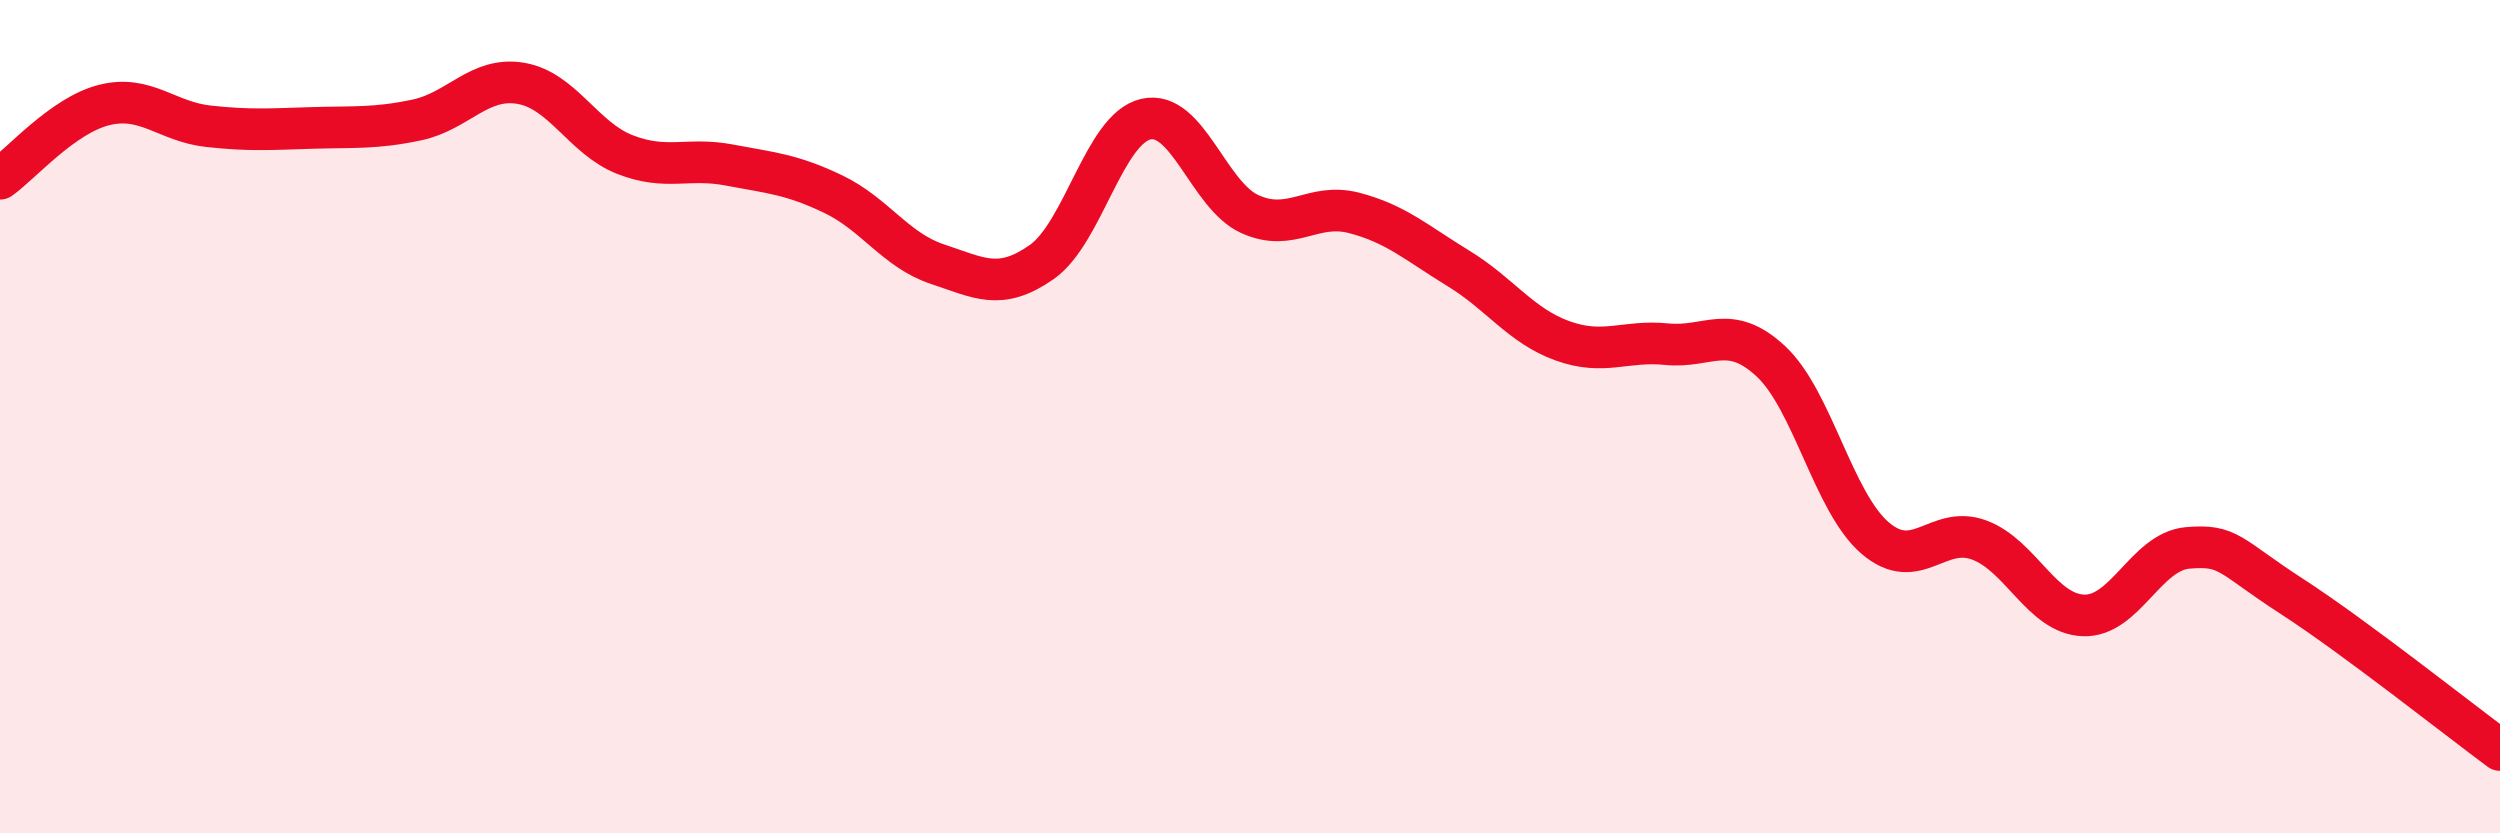
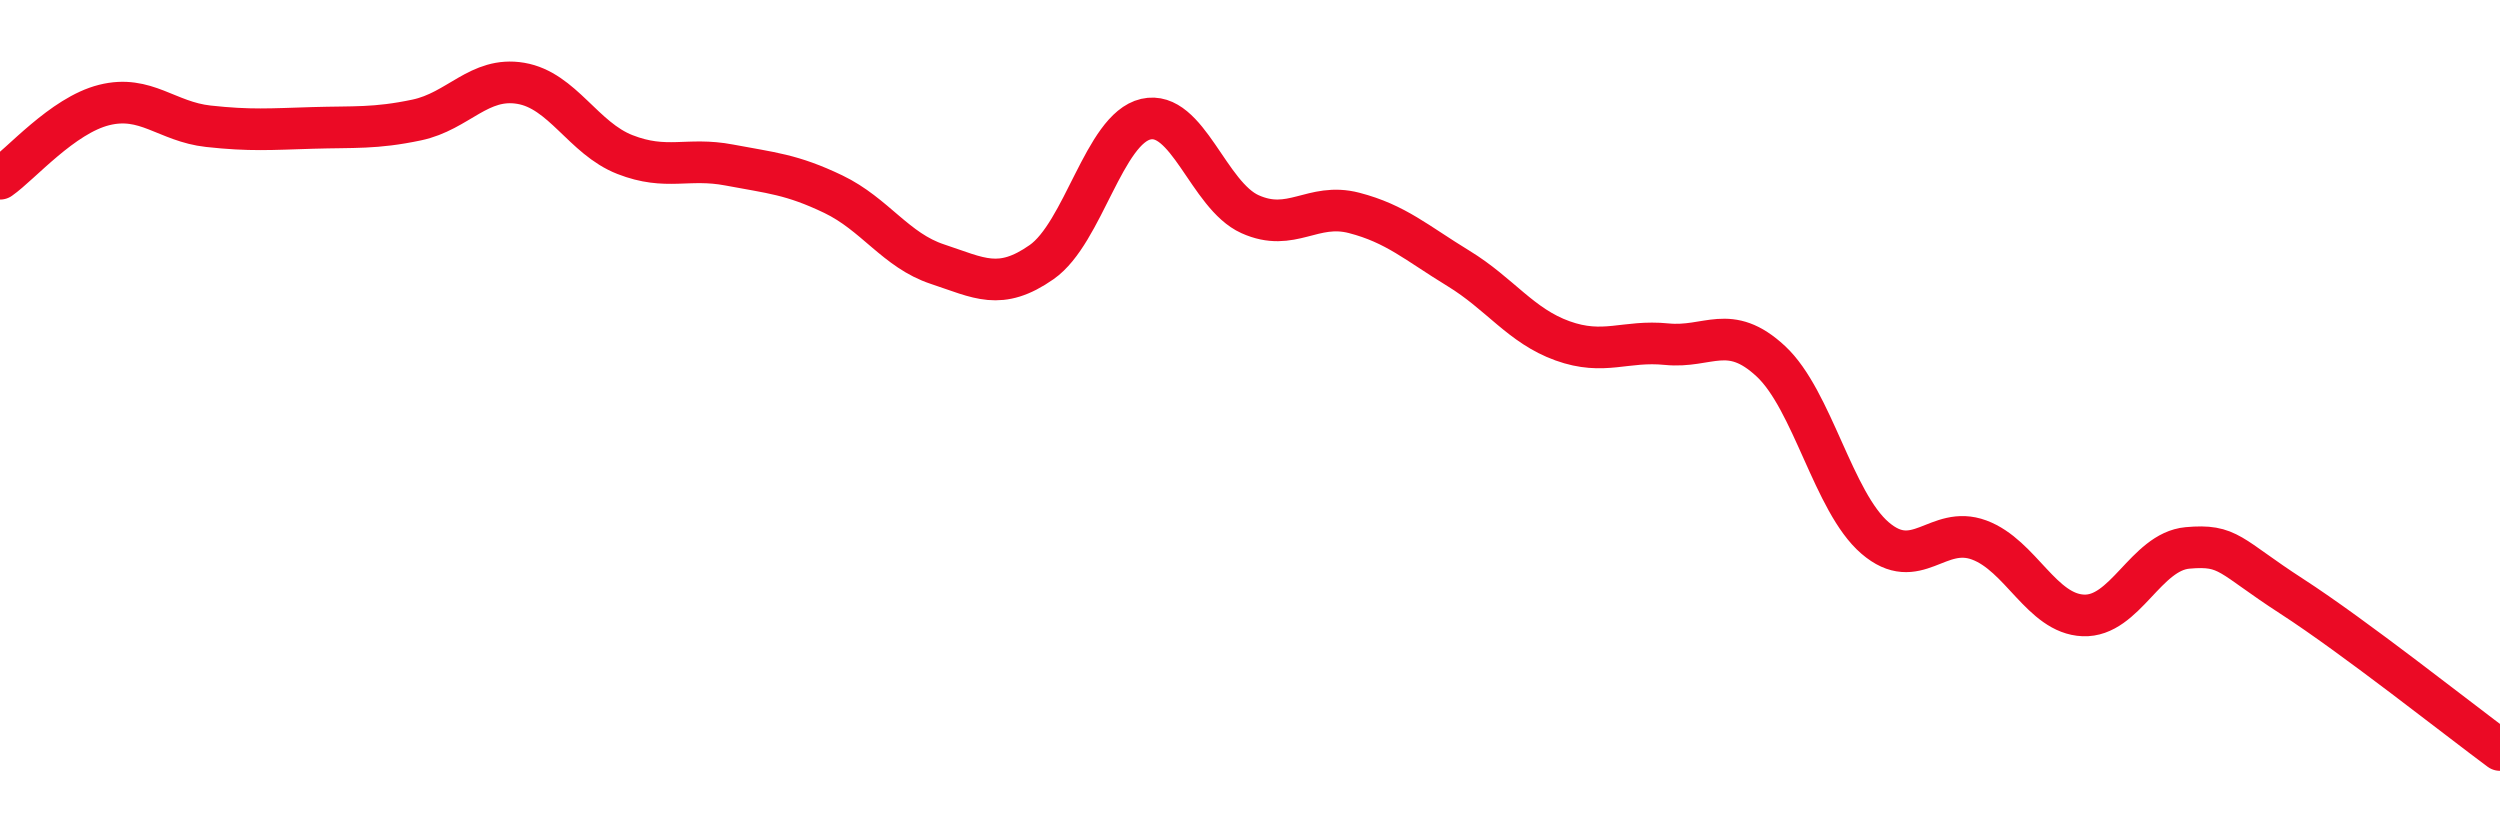
<svg xmlns="http://www.w3.org/2000/svg" width="60" height="20" viewBox="0 0 60 20">
-   <path d="M 0,4.29 C 0.5,3.94 1.5,2.77 2.5,2.52 C 3.5,2.27 4,2.92 5,3.03 C 6,3.14 6.5,3.1 7.5,3.07 C 8.5,3.04 9,3.09 10,2.88 C 11,2.67 11.5,1.83 12.5,2 C 13.5,2.17 14,3.32 15,3.71 C 16,4.1 16.5,3.77 17.5,3.96 C 18.5,4.15 19,4.18 20,4.66 C 21,5.14 21.5,6.01 22.5,6.34 C 23.5,6.67 24,6.99 25,6.29 C 26,5.59 26.5,3.09 27.5,2.86 C 28.5,2.63 29,4.69 30,5.14 C 31,5.59 31.5,4.85 32.5,5.11 C 33.5,5.37 34,5.83 35,6.44 C 36,7.05 36.5,7.82 37.5,8.18 C 38.5,8.54 39,8.16 40,8.26 C 41,8.36 41.5,7.74 42.5,8.67 C 43.5,9.6 44,12.05 45,12.91 C 46,13.77 46.5,12.59 47.5,12.96 C 48.5,13.33 49,14.73 50,14.77 C 51,14.81 51.5,13.24 52.5,13.15 C 53.5,13.06 53.5,13.34 55,14.31 C 56.5,15.28 59,17.26 60,18L60 20L0 20Z" fill="#EB0A25" opacity="0.1" stroke-linecap="round" stroke-linejoin="round" />
  <path d="M 0,4.29 C 0.5,3.94 1.5,2.77 2.5,2.52 C 3.5,2.27 4,2.92 5,3.03 C 6,3.14 6.5,3.1 7.5,3.07 C 8.5,3.04 9,3.09 10,2.88 C 11,2.67 11.5,1.83 12.5,2 C 13.5,2.17 14,3.32 15,3.71 C 16,4.1 16.5,3.77 17.5,3.96 C 18.5,4.15 19,4.18 20,4.66 C 21,5.14 21.5,6.01 22.5,6.34 C 23.5,6.67 24,6.99 25,6.29 C 26,5.59 26.5,3.09 27.5,2.86 C 28.5,2.63 29,4.69 30,5.14 C 31,5.59 31.5,4.85 32.5,5.11 C 33.5,5.37 34,5.83 35,6.44 C 36,7.05 36.5,7.82 37.5,8.18 C 38.5,8.54 39,8.16 40,8.26 C 41,8.36 41.5,7.74 42.5,8.67 C 43.5,9.6 44,12.05 45,12.91 C 46,13.77 46.5,12.59 47.5,12.96 C 48.5,13.33 49,14.73 50,14.77 C 51,14.81 51.5,13.24 52.5,13.15 C 53.5,13.06 53.5,13.34 55,14.31 C 56.5,15.28 59,17.26 60,18" stroke="#EB0A25" stroke-width="1" fill="none" stroke-linecap="round" stroke-linejoin="round" />
</svg>